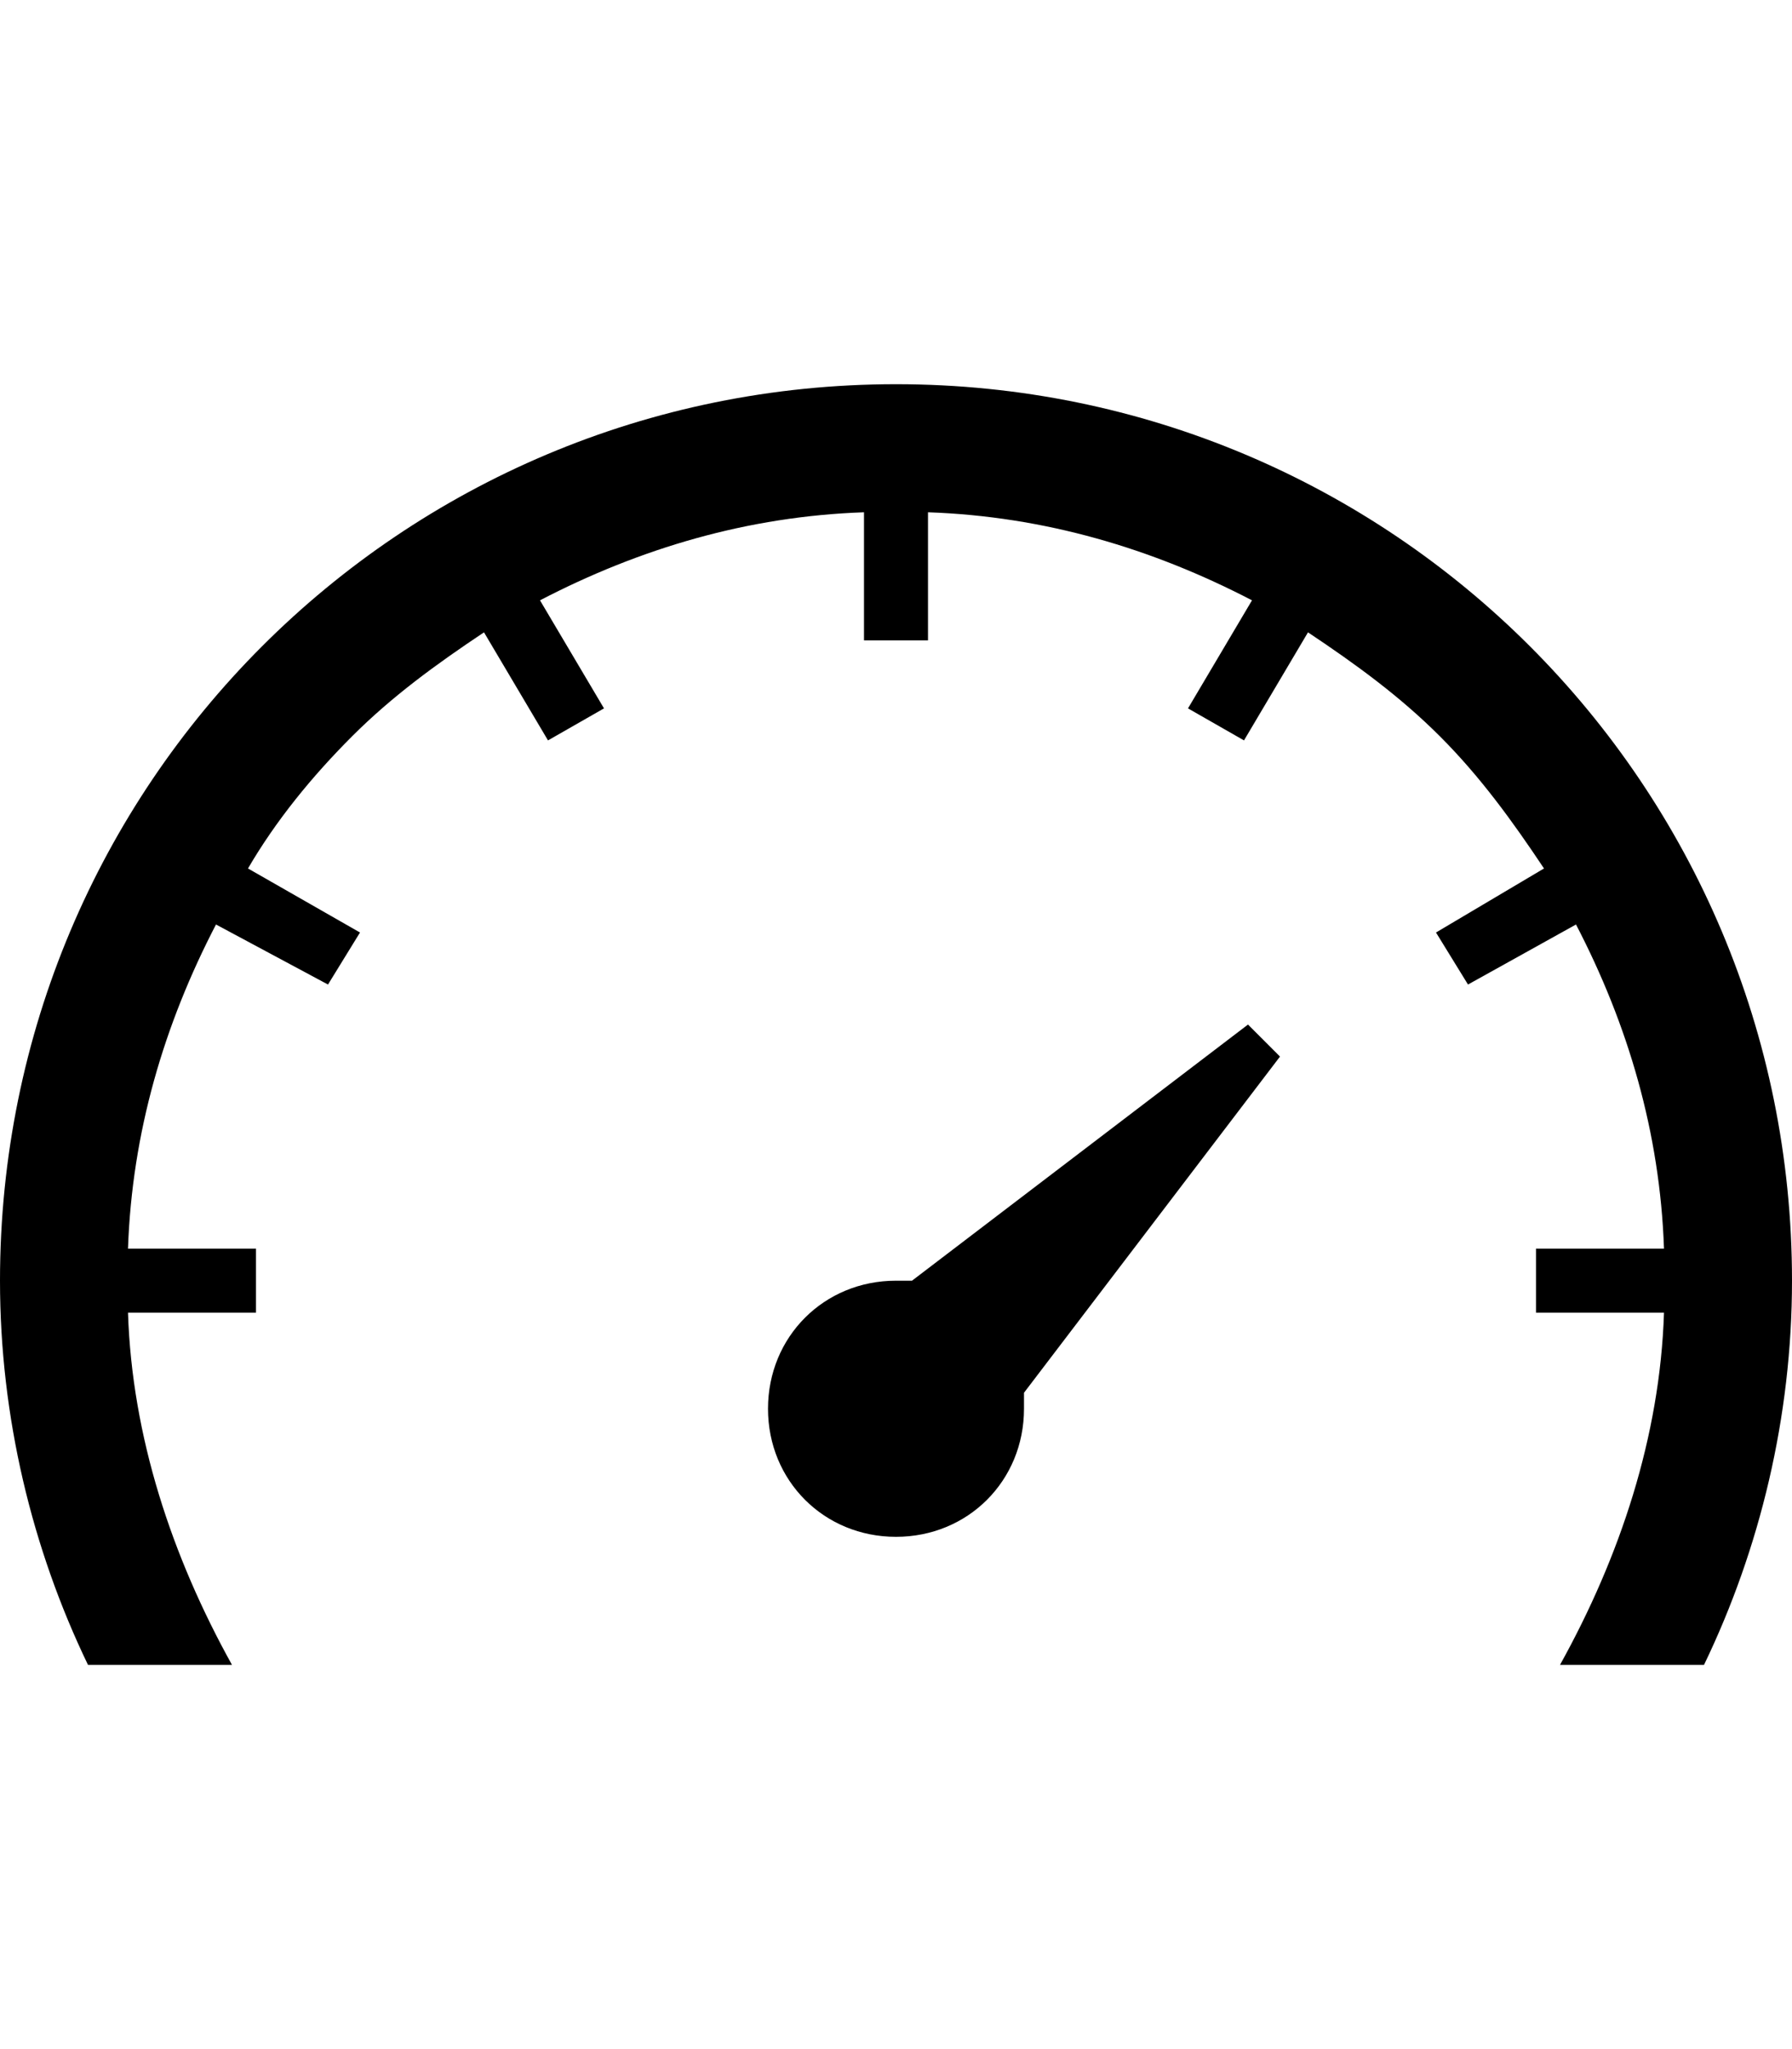
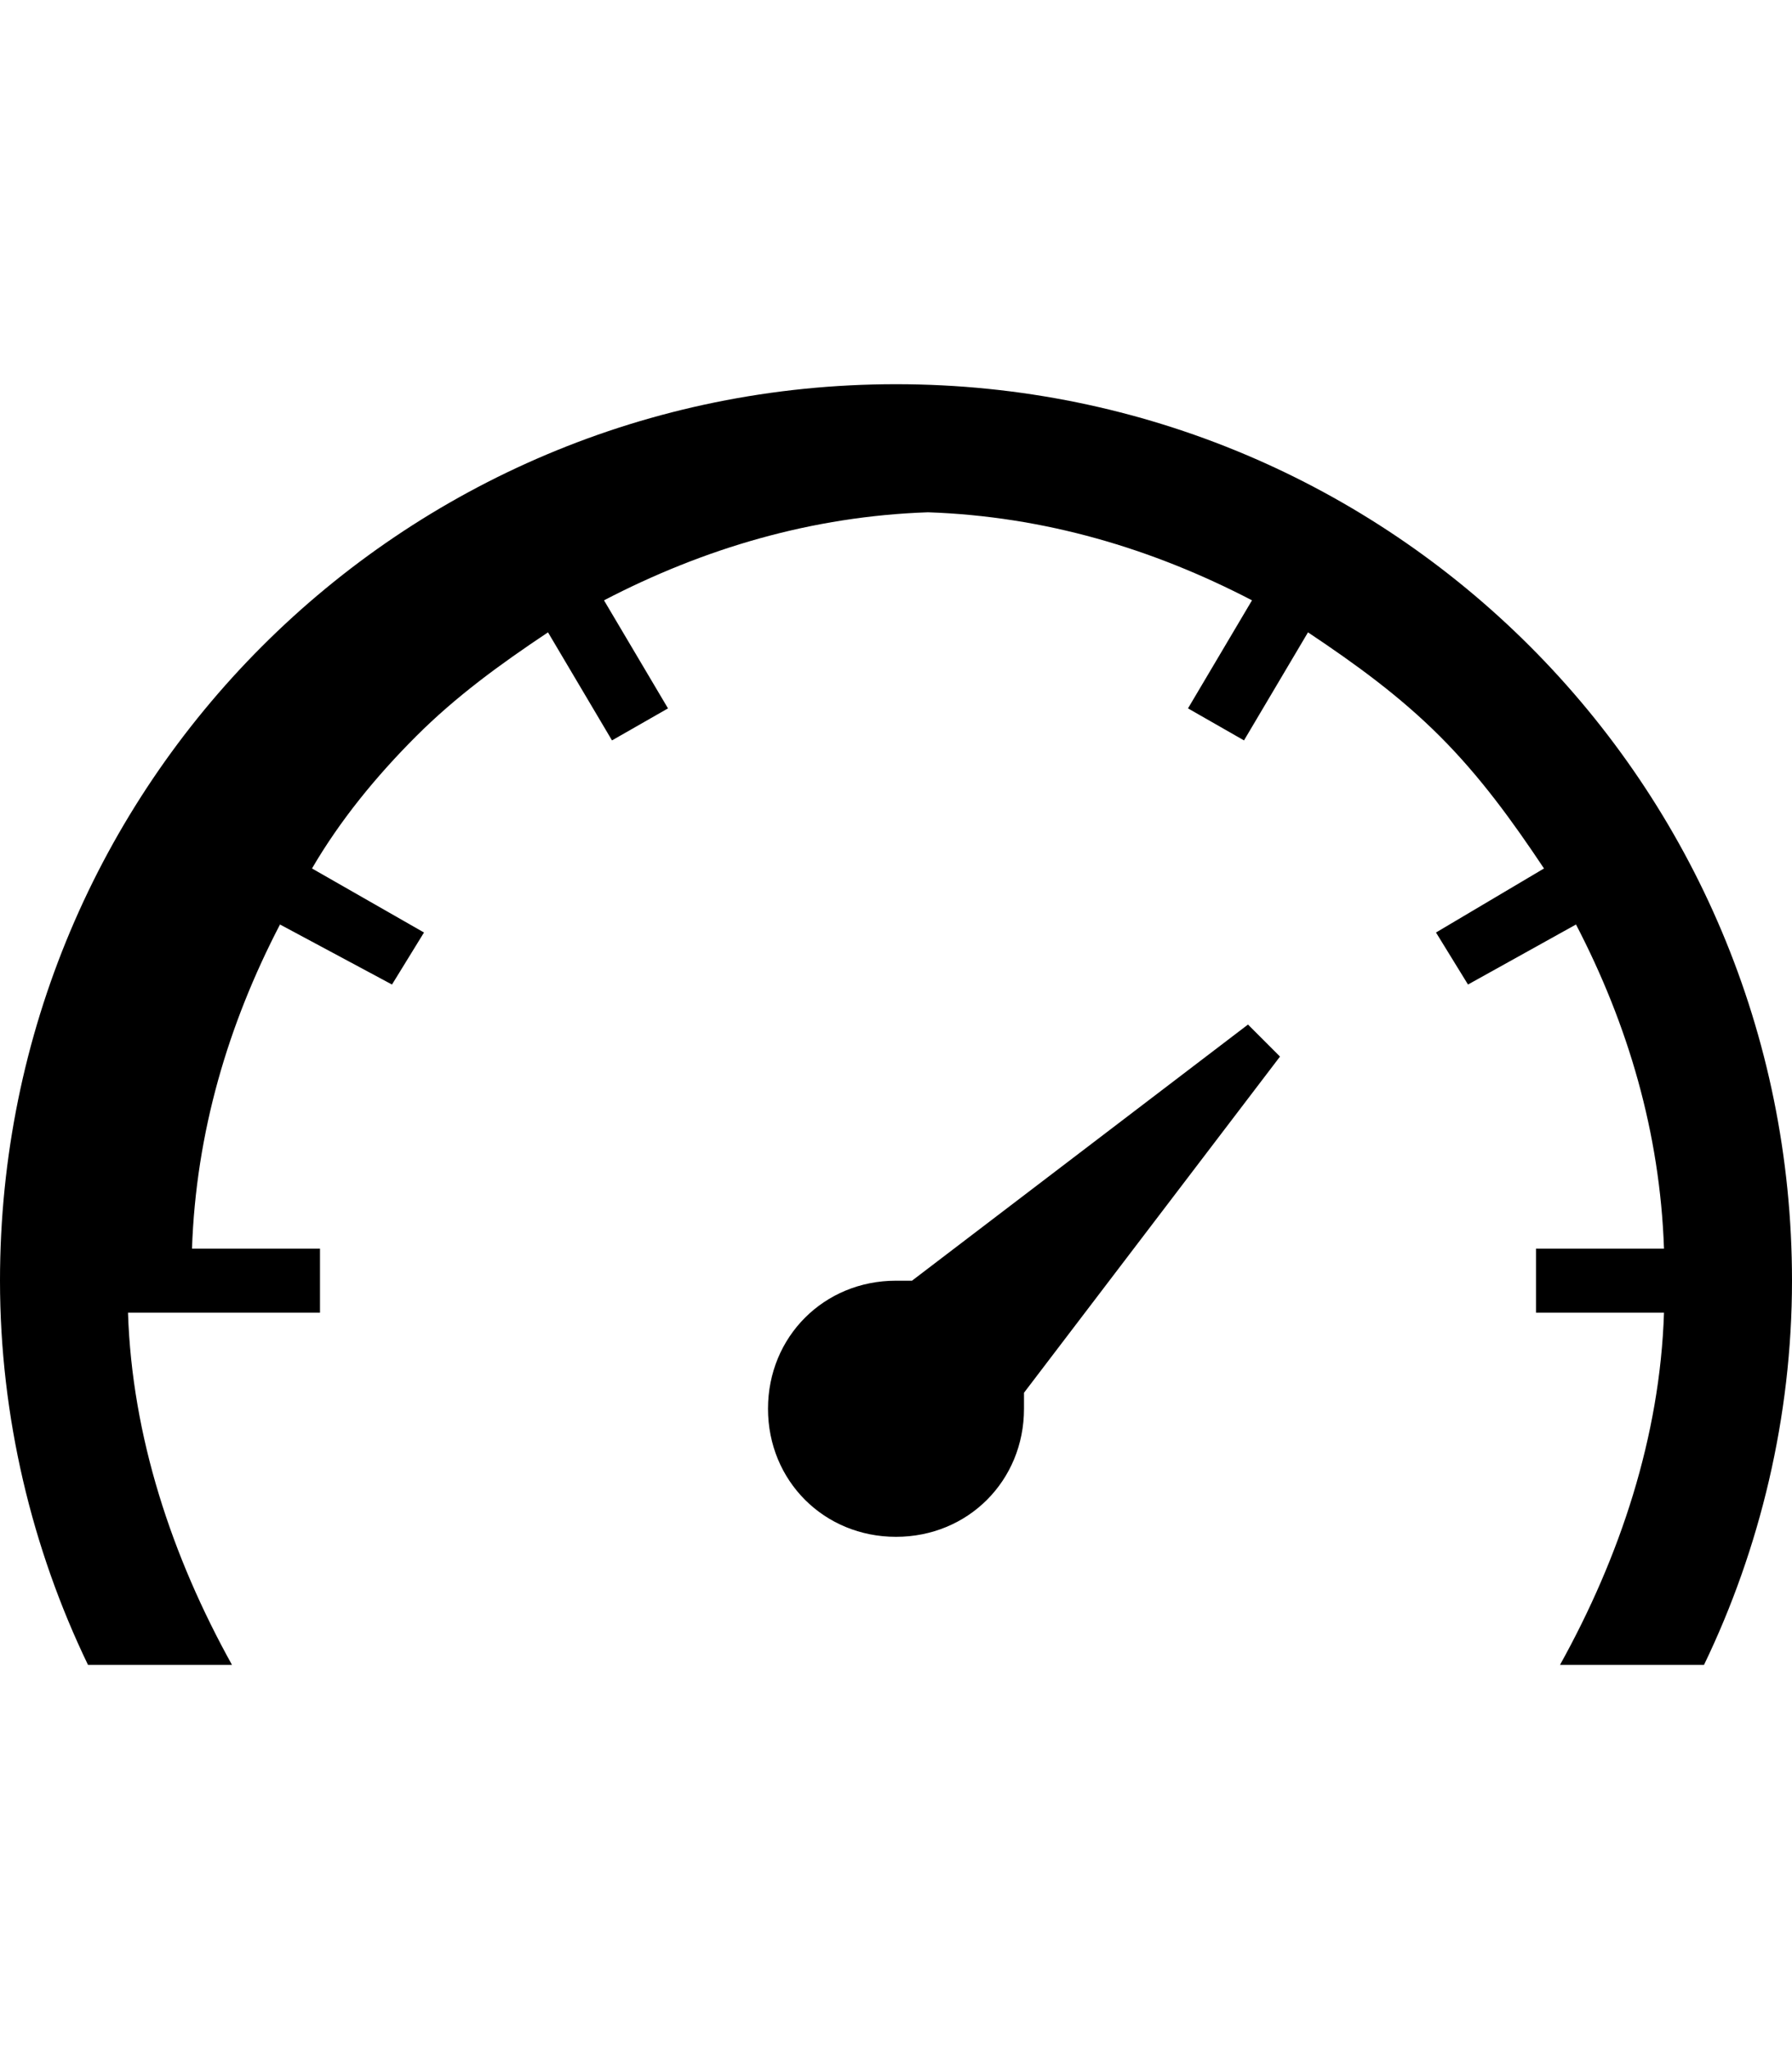
<svg xmlns="http://www.w3.org/2000/svg" version="1.1" id="speedometer" viewBox="0 0 448 512">
-   <path d="M312 256l8 8-64 84v4c0 18-14 32-32 32s-32-14-32-32 14-32 32-32h4zM224 96c124 0 224 100 224 224 0 34-8 67-22 96h-36c15-27 25-57 26-88h-32v-16h32c-1-29-9-56-22-81l-27 15-8-13 27-16c-8-12-16-23-26-33s-21-18-33-26l-16 27-14-8 16-27c-25-13-52-21-81-22v32h-16v-32c-29 1-56 9-81 22l16 27-14 8-16-27c-12 8-23 16-33 26s-19 21-26 33l28 16-8 13-28-15c-13 25-21 52-22 81h32v16H32c1 31 11 61 26 88H22C8 387 0 354 0 320 0 196 100 96 224 96z" />
+   <path d="M312 256l8 8-64 84v4c0 18-14 32-32 32s-32-14-32-32 14-32 32-32h4zM224 96c124 0 224 100 224 224 0 34-8 67-22 96h-36c15-27 25-57 26-88h-32v-16h32c-1-29-9-56-22-81l-27 15-8-13 27-16c-8-12-16-23-26-33s-21-18-33-26l-16 27-14-8 16-27c-25-13-52-21-81-22v32v-32c-29 1-56 9-81 22l16 27-14 8-16-27c-12 8-23 16-33 26s-19 21-26 33l28 16-8 13-28-15c-13 25-21 52-22 81h32v16H32c1 31 11 61 26 88H22C8 387 0 354 0 320 0 196 100 96 224 96z" />
</svg>